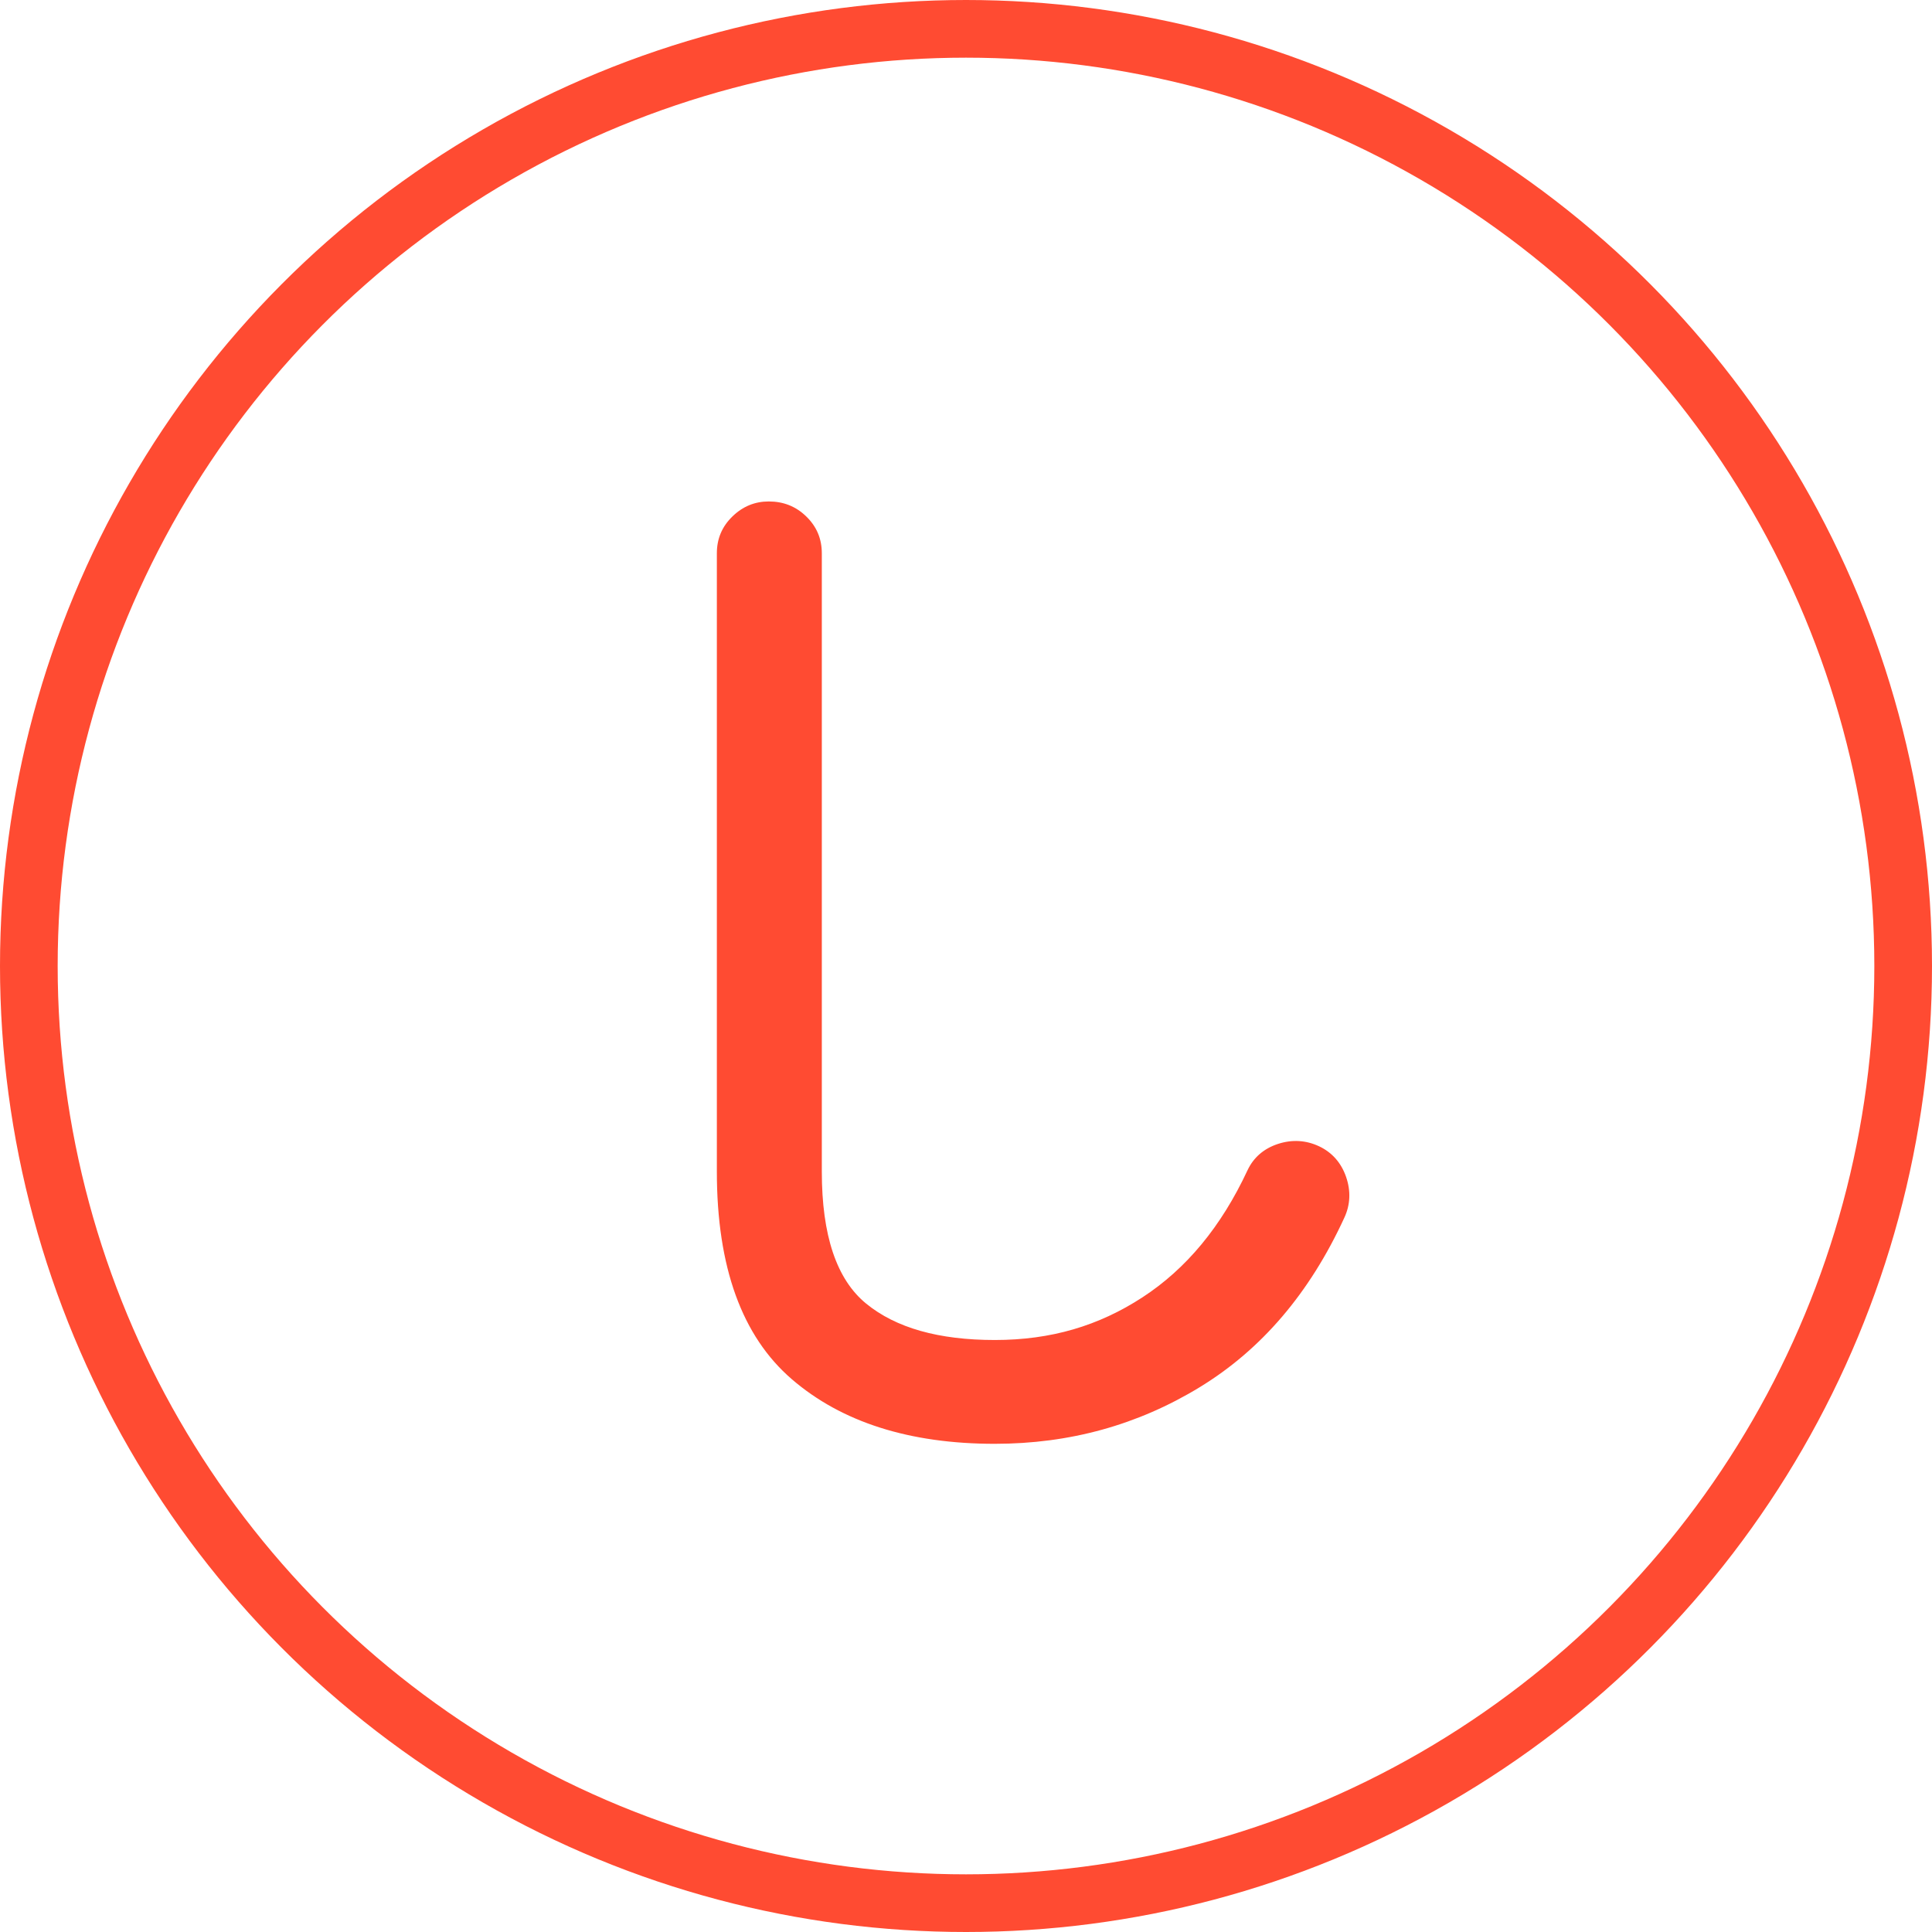
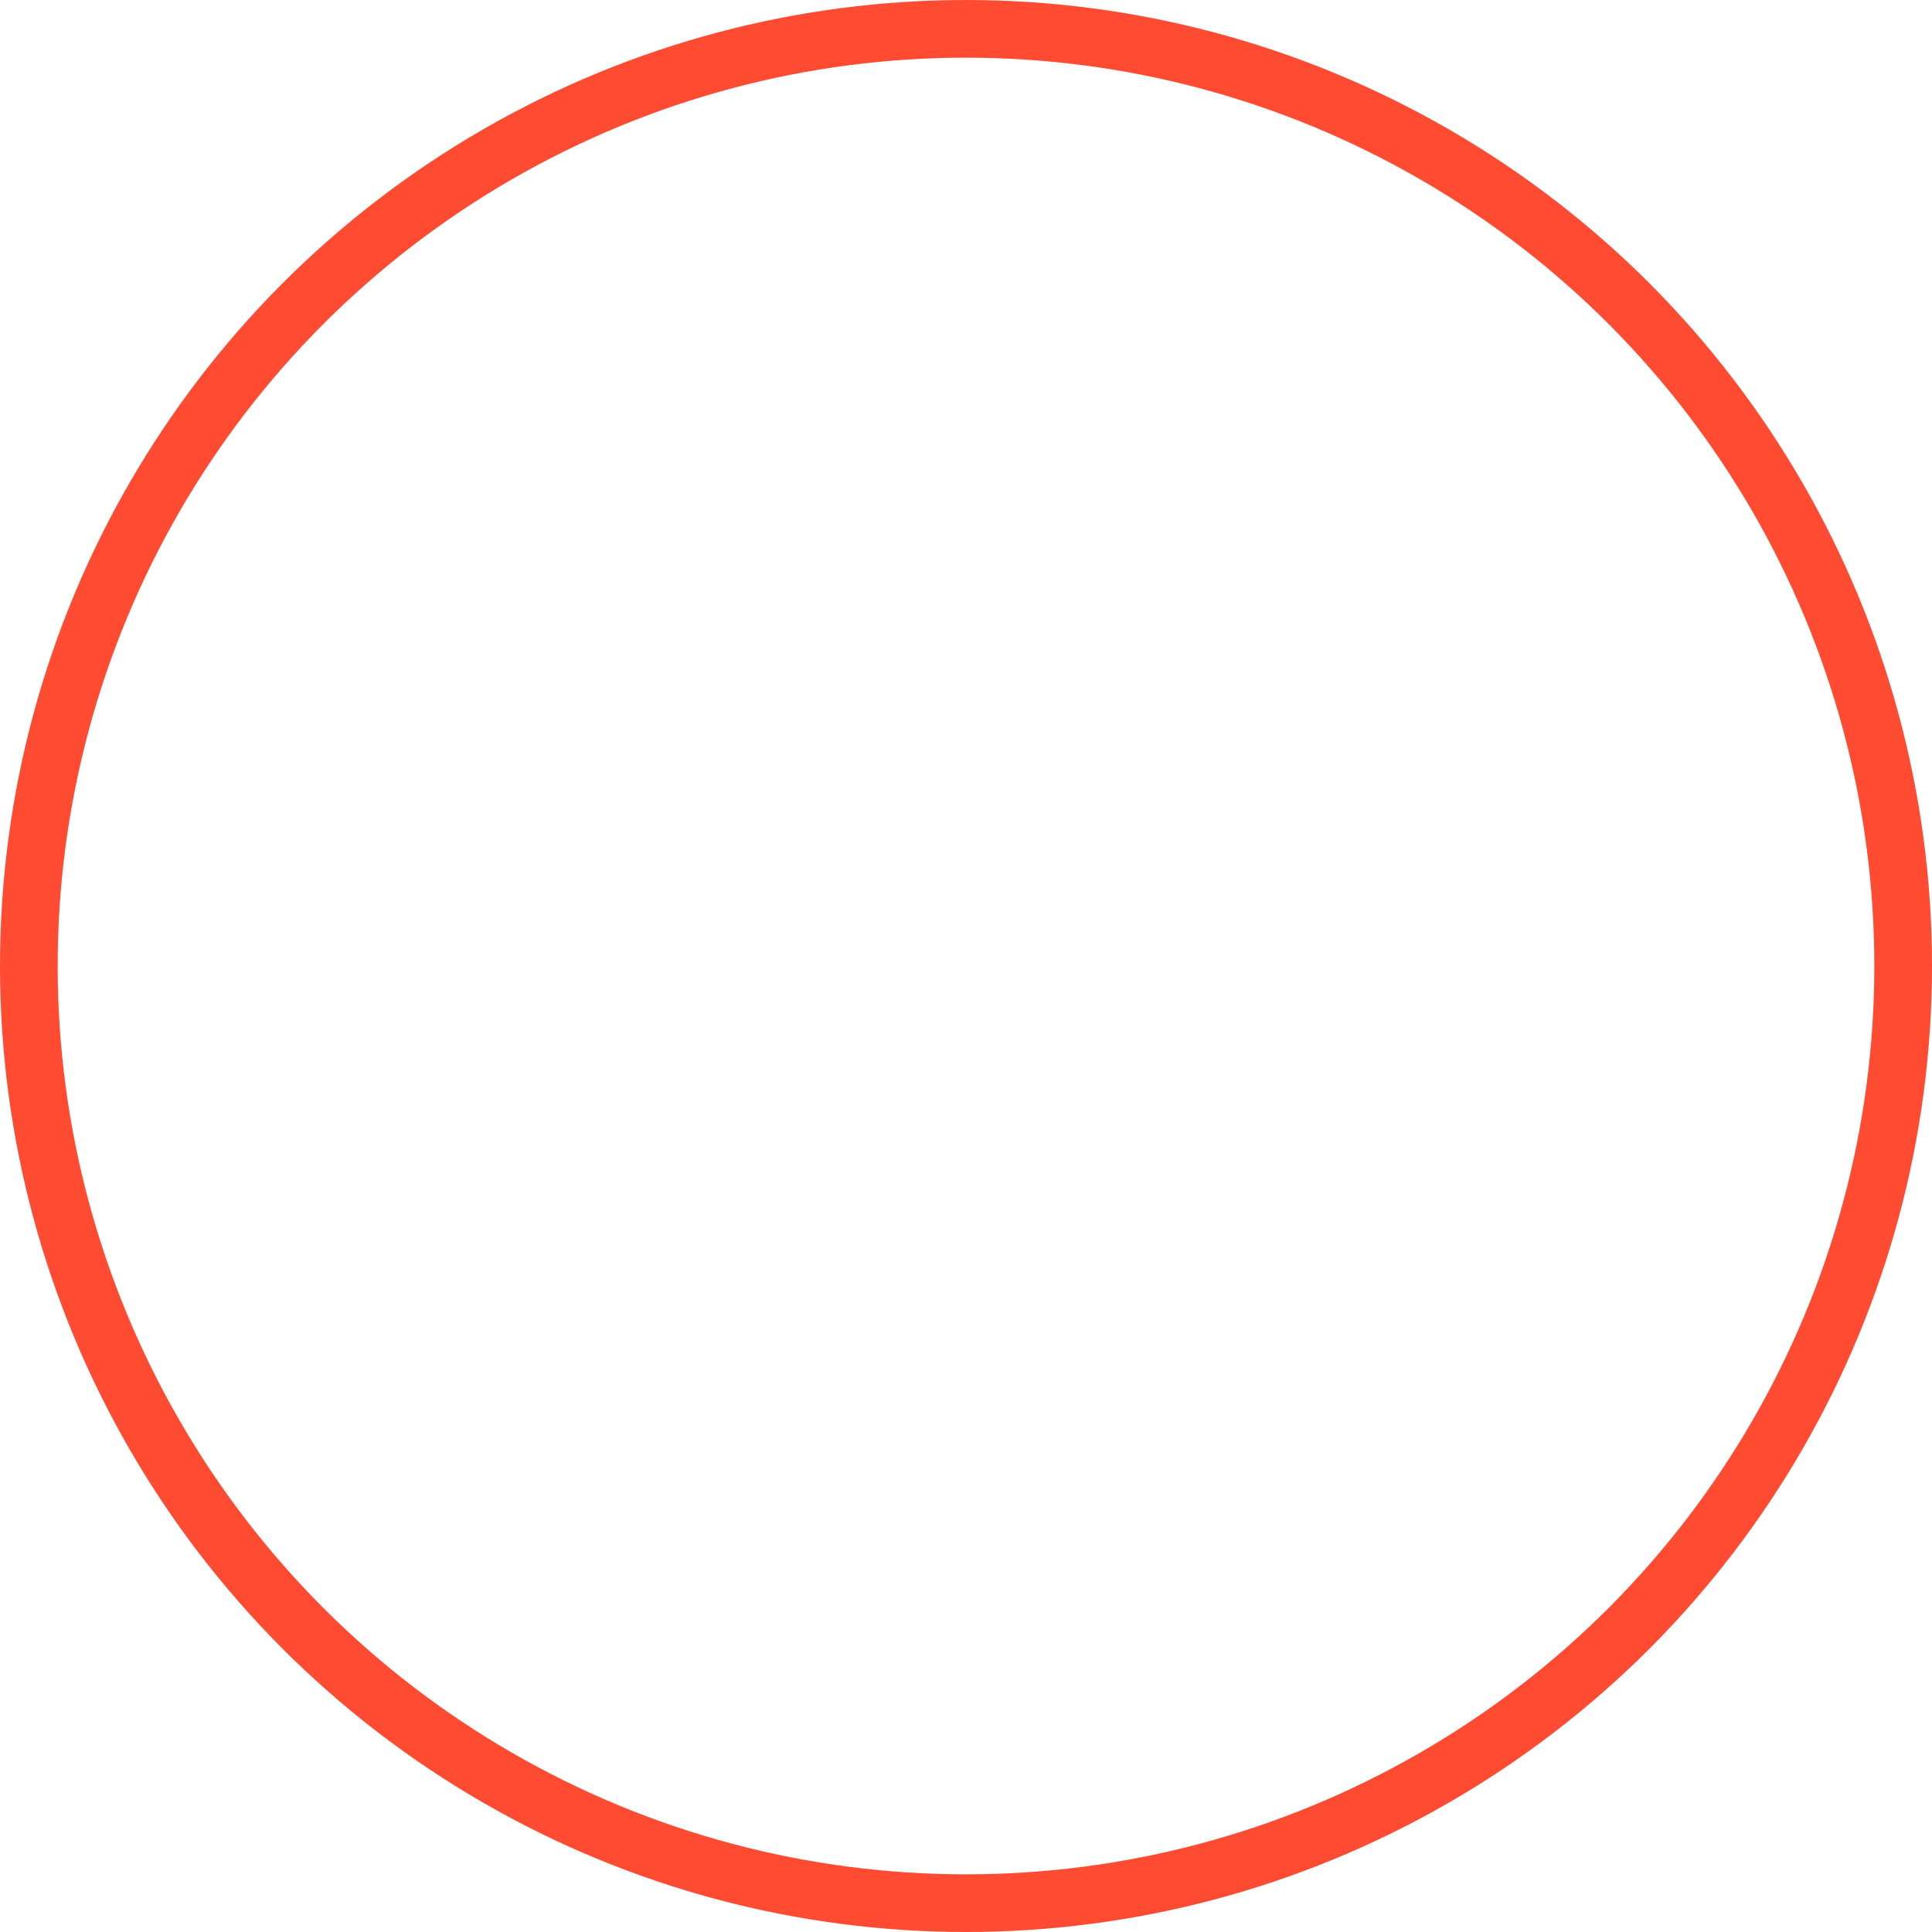
<svg xmlns="http://www.w3.org/2000/svg" id="_レイヤー_2" width="67" height="67" viewBox="0 0 67 67">
  <defs>
    <style>.cls-1{fill:none;stroke:#ff4b32;stroke-miterlimit:10;stroke-width:2px;}.cls-2{fill:#ff4b32;}</style>
  </defs>
  <g id="Design">
-     <path class="cls-2" d="m34.5,50.07c-2.96,0-5.31-.75-7.04-2.24-1.73-1.49-2.6-3.89-2.6-7.2v-21.44c0-.51.18-.93.54-1.28.36-.35.78-.52,1.26-.52.51,0,.94.17,1.3.52.36.35.54.77.54,1.28v21.44c0,2.21.51,3.74,1.54,4.58,1.03.84,2.51,1.26,4.46,1.26s3.6-.49,5.12-1.48c1.52-.99,2.73-2.45,3.64-4.4.21-.45.57-.76,1.06-.92.49-.16.97-.13,1.42.08.45.21.77.57.94,1.06.17.49.15.97-.06,1.42-1.2,2.61-2.87,4.57-5.02,5.88s-4.51,1.96-7.1,1.96Z" />
    <circle class="cls-1" cx="33.5" cy="33.5" r="32.5" />
  </g>
</svg>